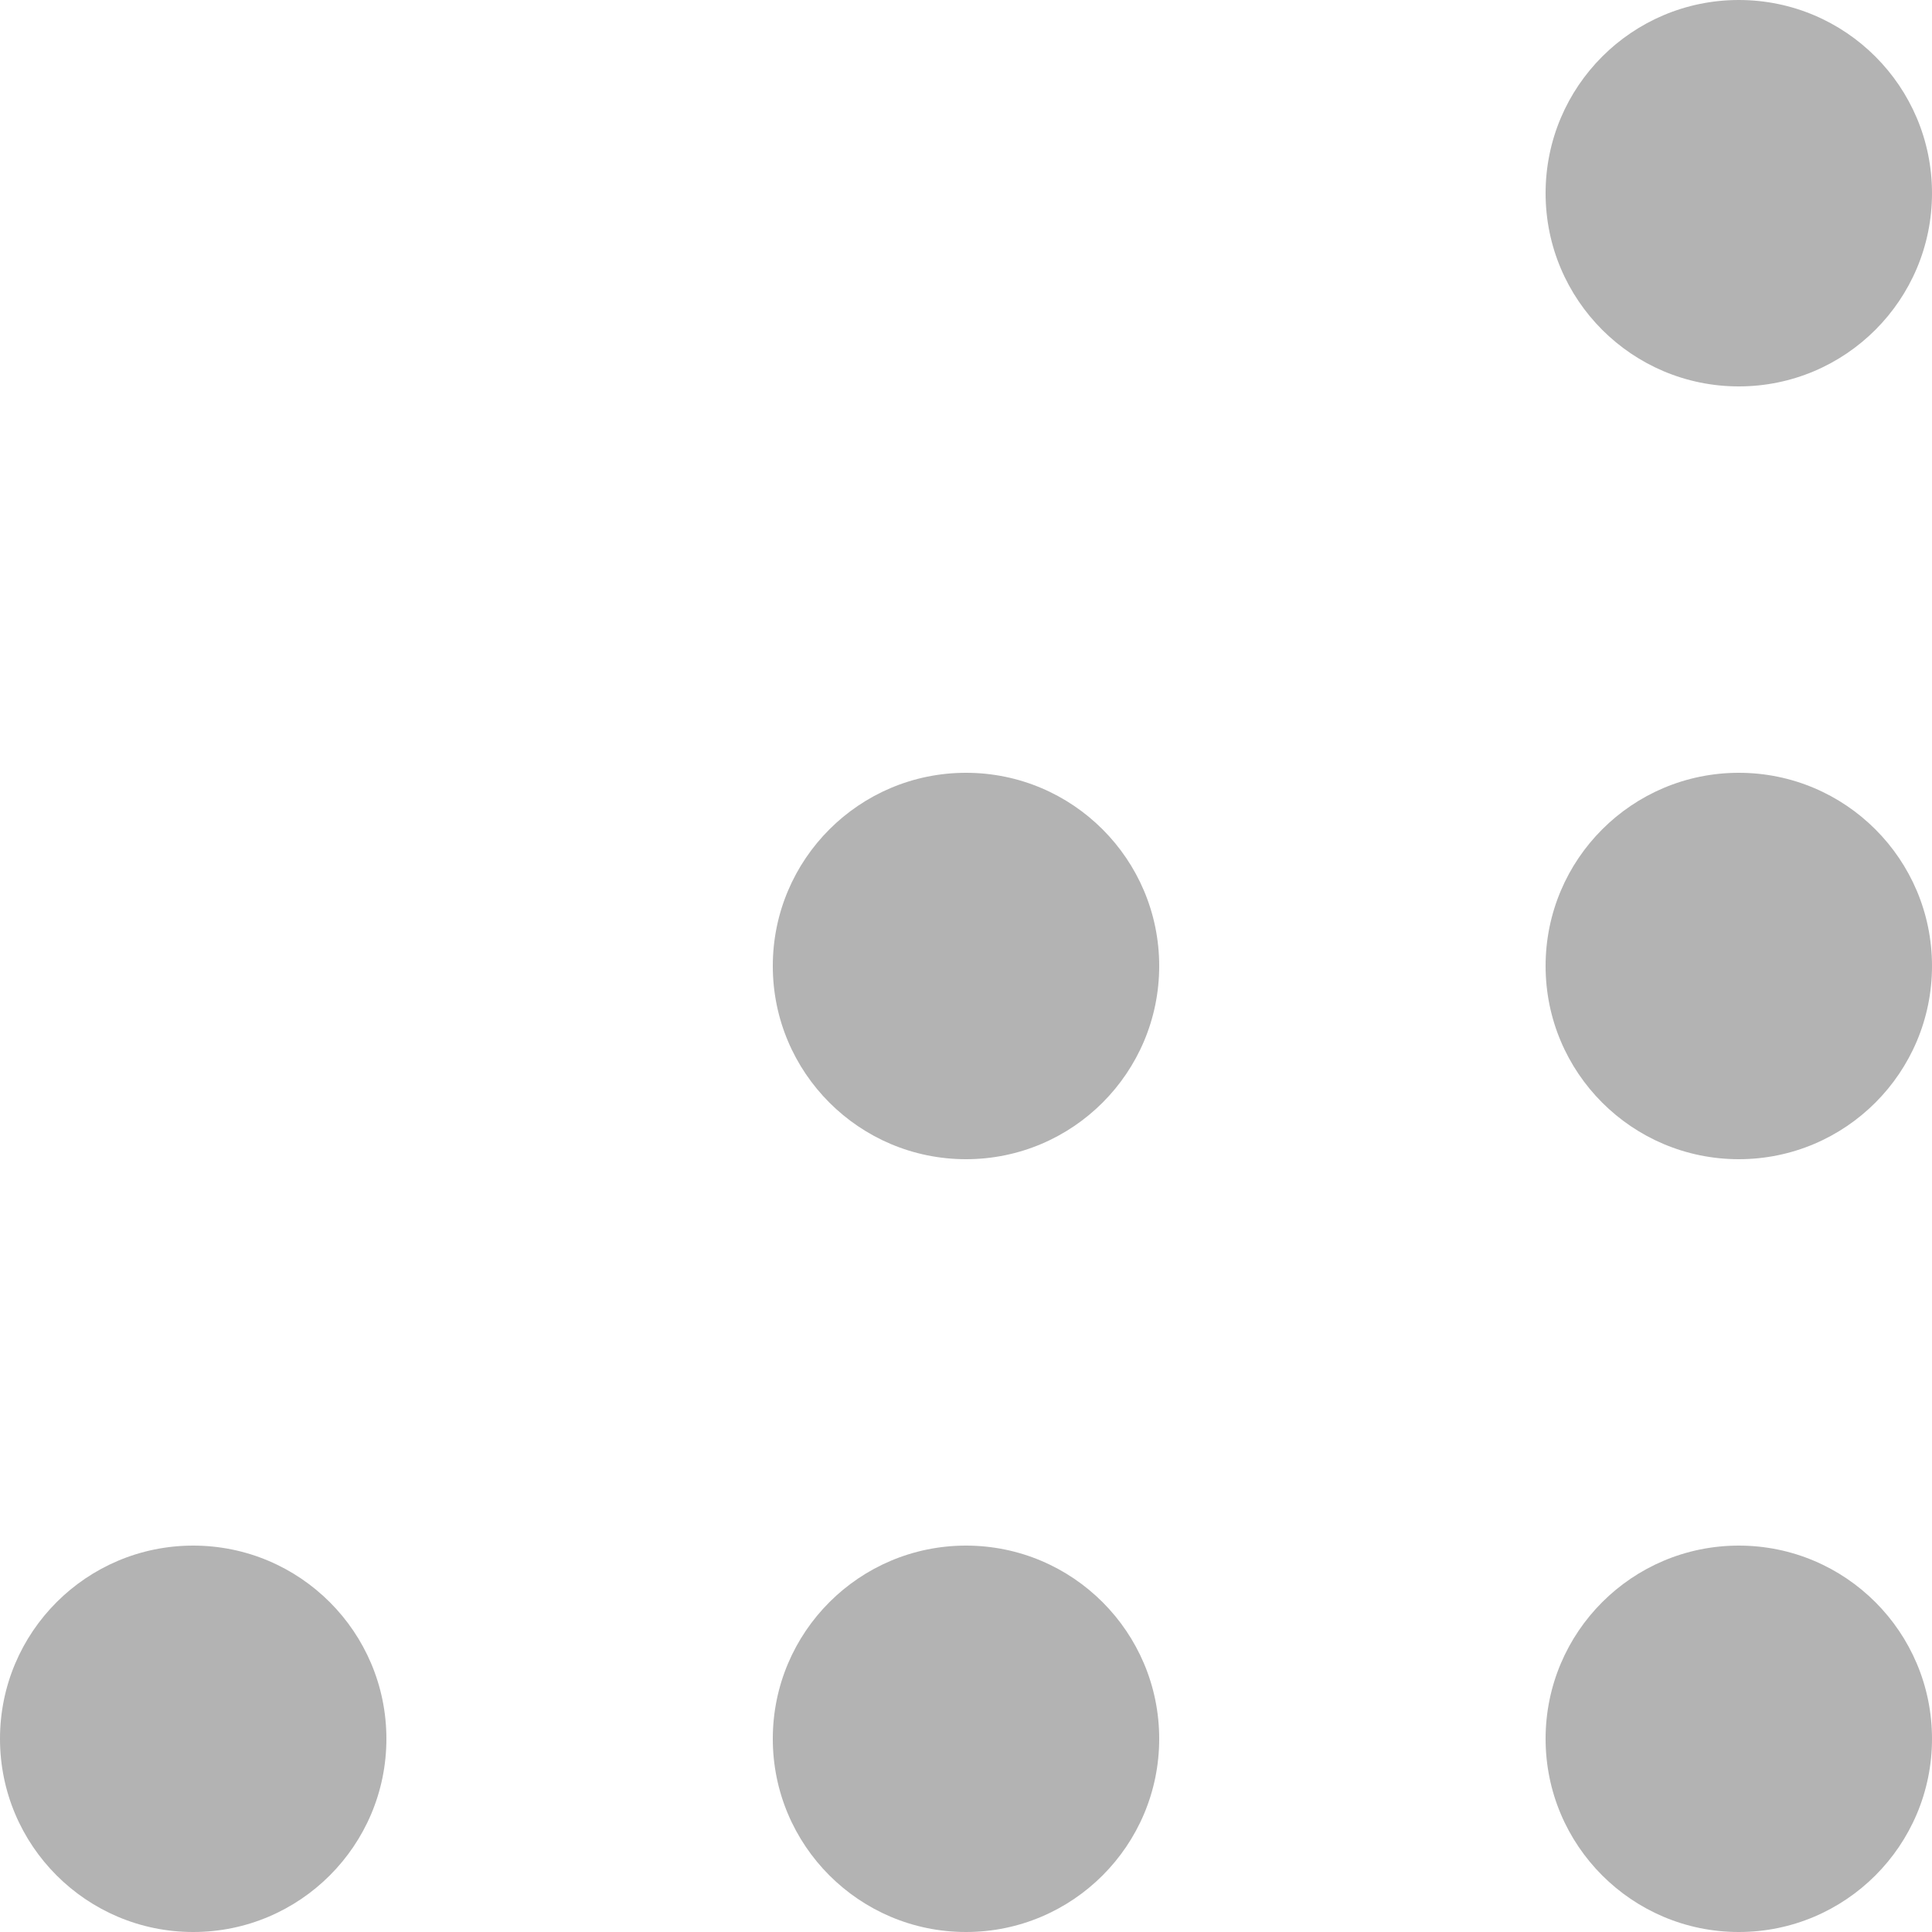
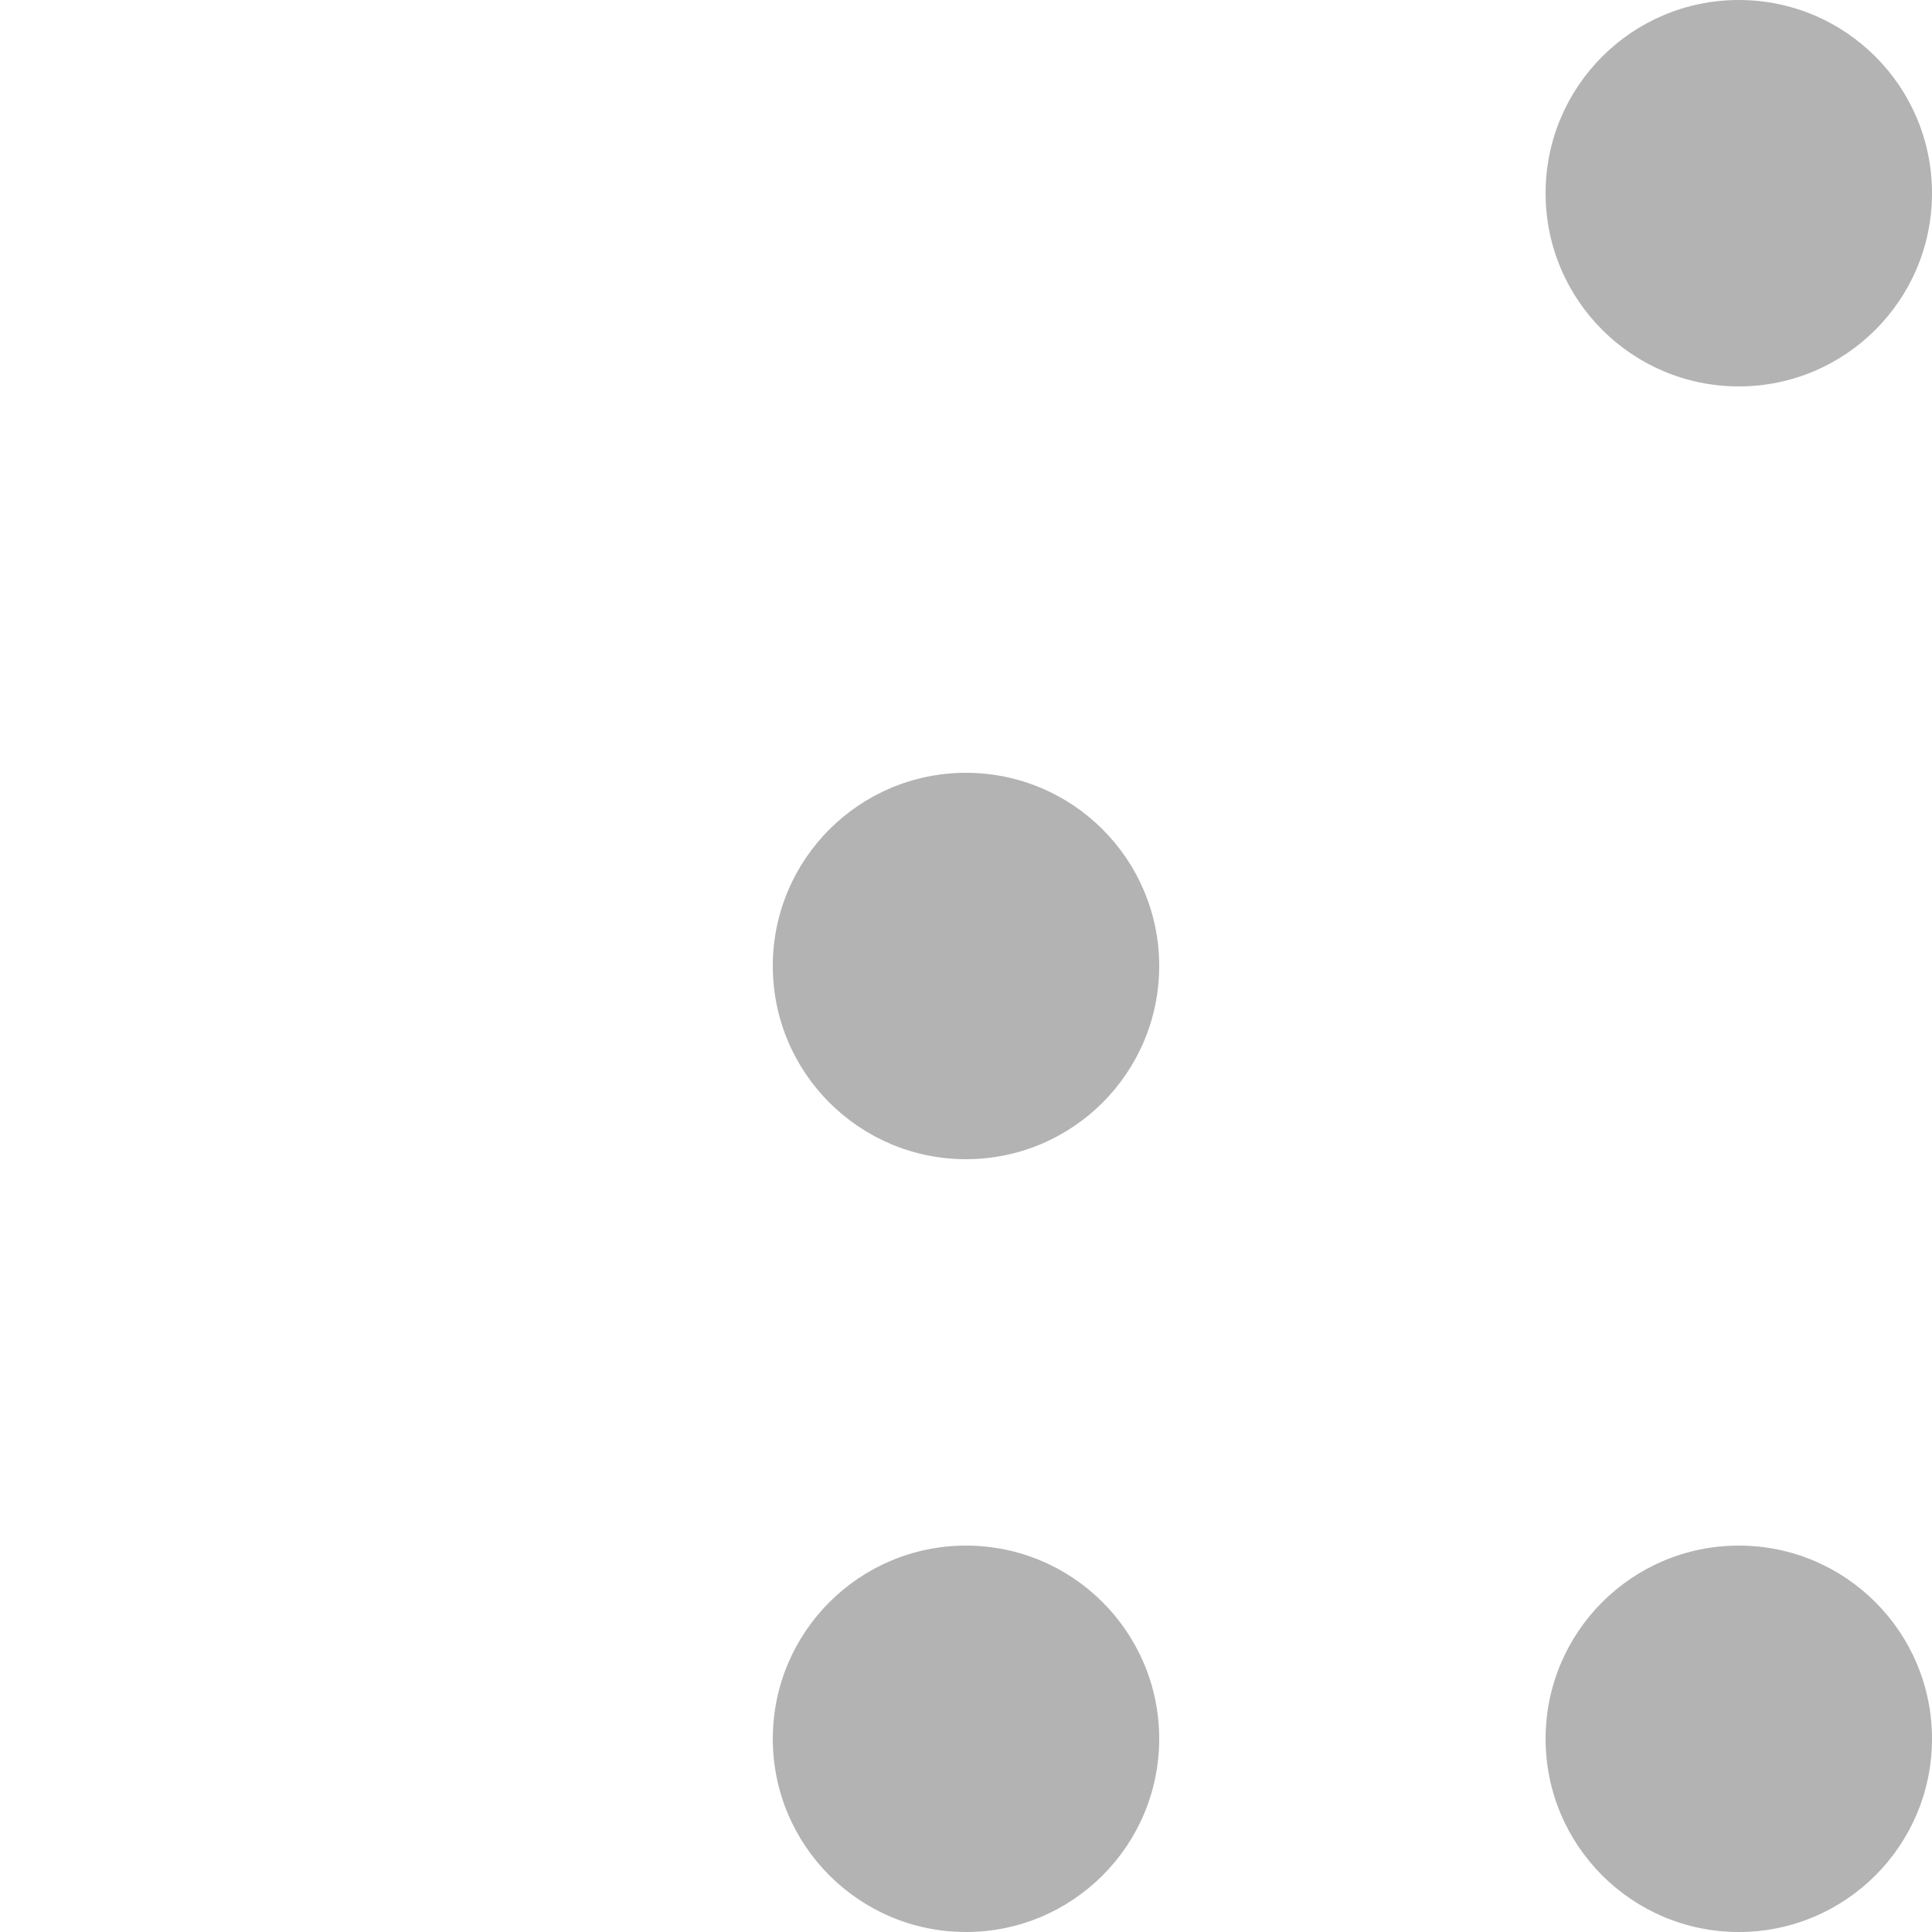
<svg xmlns="http://www.w3.org/2000/svg" width="27" height="27" viewBox="0 0 27 27" fill="none">
  <g opacity="0.3">
-     <path d="M5.4 24.3C5.4 25.791 4.191 27 2.7 27C1.209 27 0 25.791 0 24.3C0 22.809 1.209 21.6 2.7 21.6C4.191 21.6 5.4 22.809 5.4 24.3Z" fill="black" />
    <path d="M27 24.3C27 25.791 25.791 27 24.3 27C22.809 27 21.6 25.791 21.6 24.3C21.6 22.809 22.809 21.6 24.3 21.6C25.791 21.6 27 22.809 27 24.3Z" fill="black" />
    <path d="M16.2 24.3C16.2 25.791 14.991 27 13.5 27C12.009 27 10.8 25.791 10.8 24.3C10.8 22.809 12.009 21.6 13.5 21.6C14.991 21.6 16.2 22.809 16.2 24.3Z" fill="black" />
    <path d="M27 2.7C27 4.191 25.791 5.4 24.3 5.4C22.809 5.4 21.6 4.191 21.6 2.7C21.6 1.209 22.809 0 24.3 0C25.791 0 27 1.209 27 2.7Z" fill="black" />
    <path d="M16.2 13.5C16.2 14.991 14.991 16.2 13.5 16.2C12.009 16.2 10.8 14.991 10.8 13.5C10.8 12.009 12.009 10.8 13.5 10.8C14.991 10.8 16.2 12.009 16.2 13.5Z" fill="black" />
-     <path d="M27 13.5C27 14.991 25.791 16.2 24.3 16.2C22.809 16.2 21.6 14.991 21.6 13.5C21.6 12.009 22.809 10.8 24.3 10.8C25.791 10.8 27 12.009 27 13.5Z" fill="black" />
  </g>
</svg>